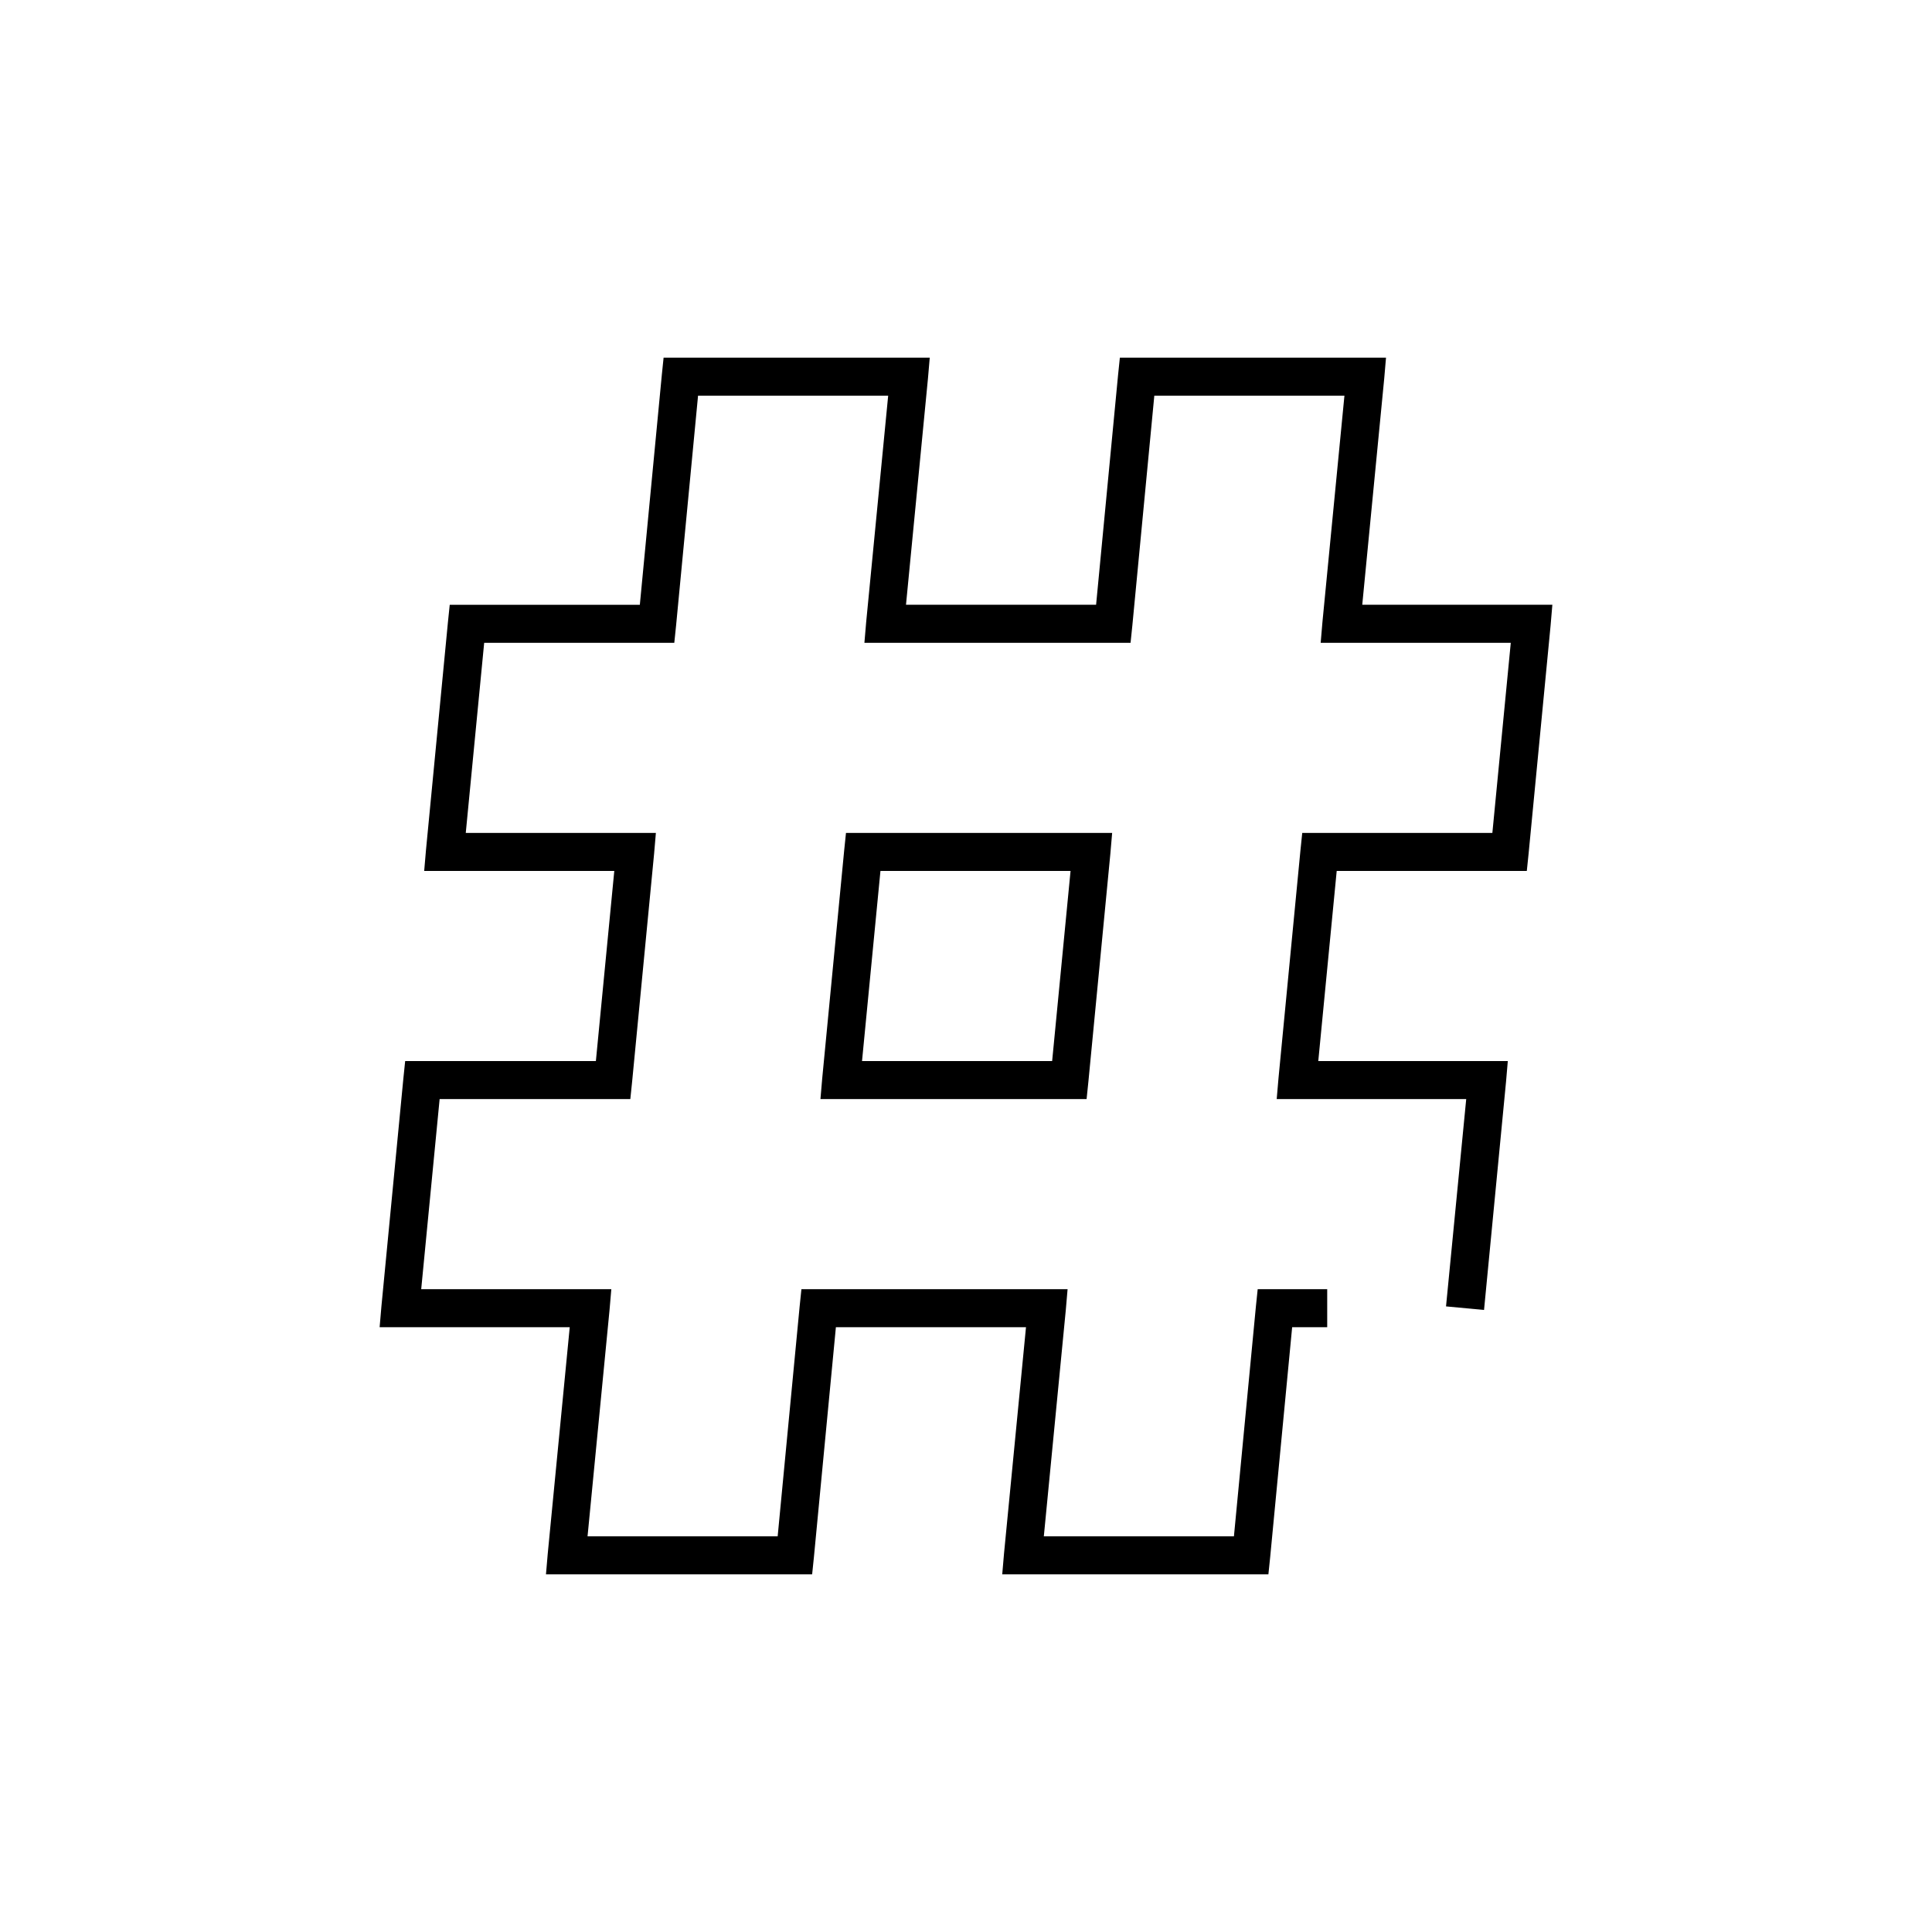
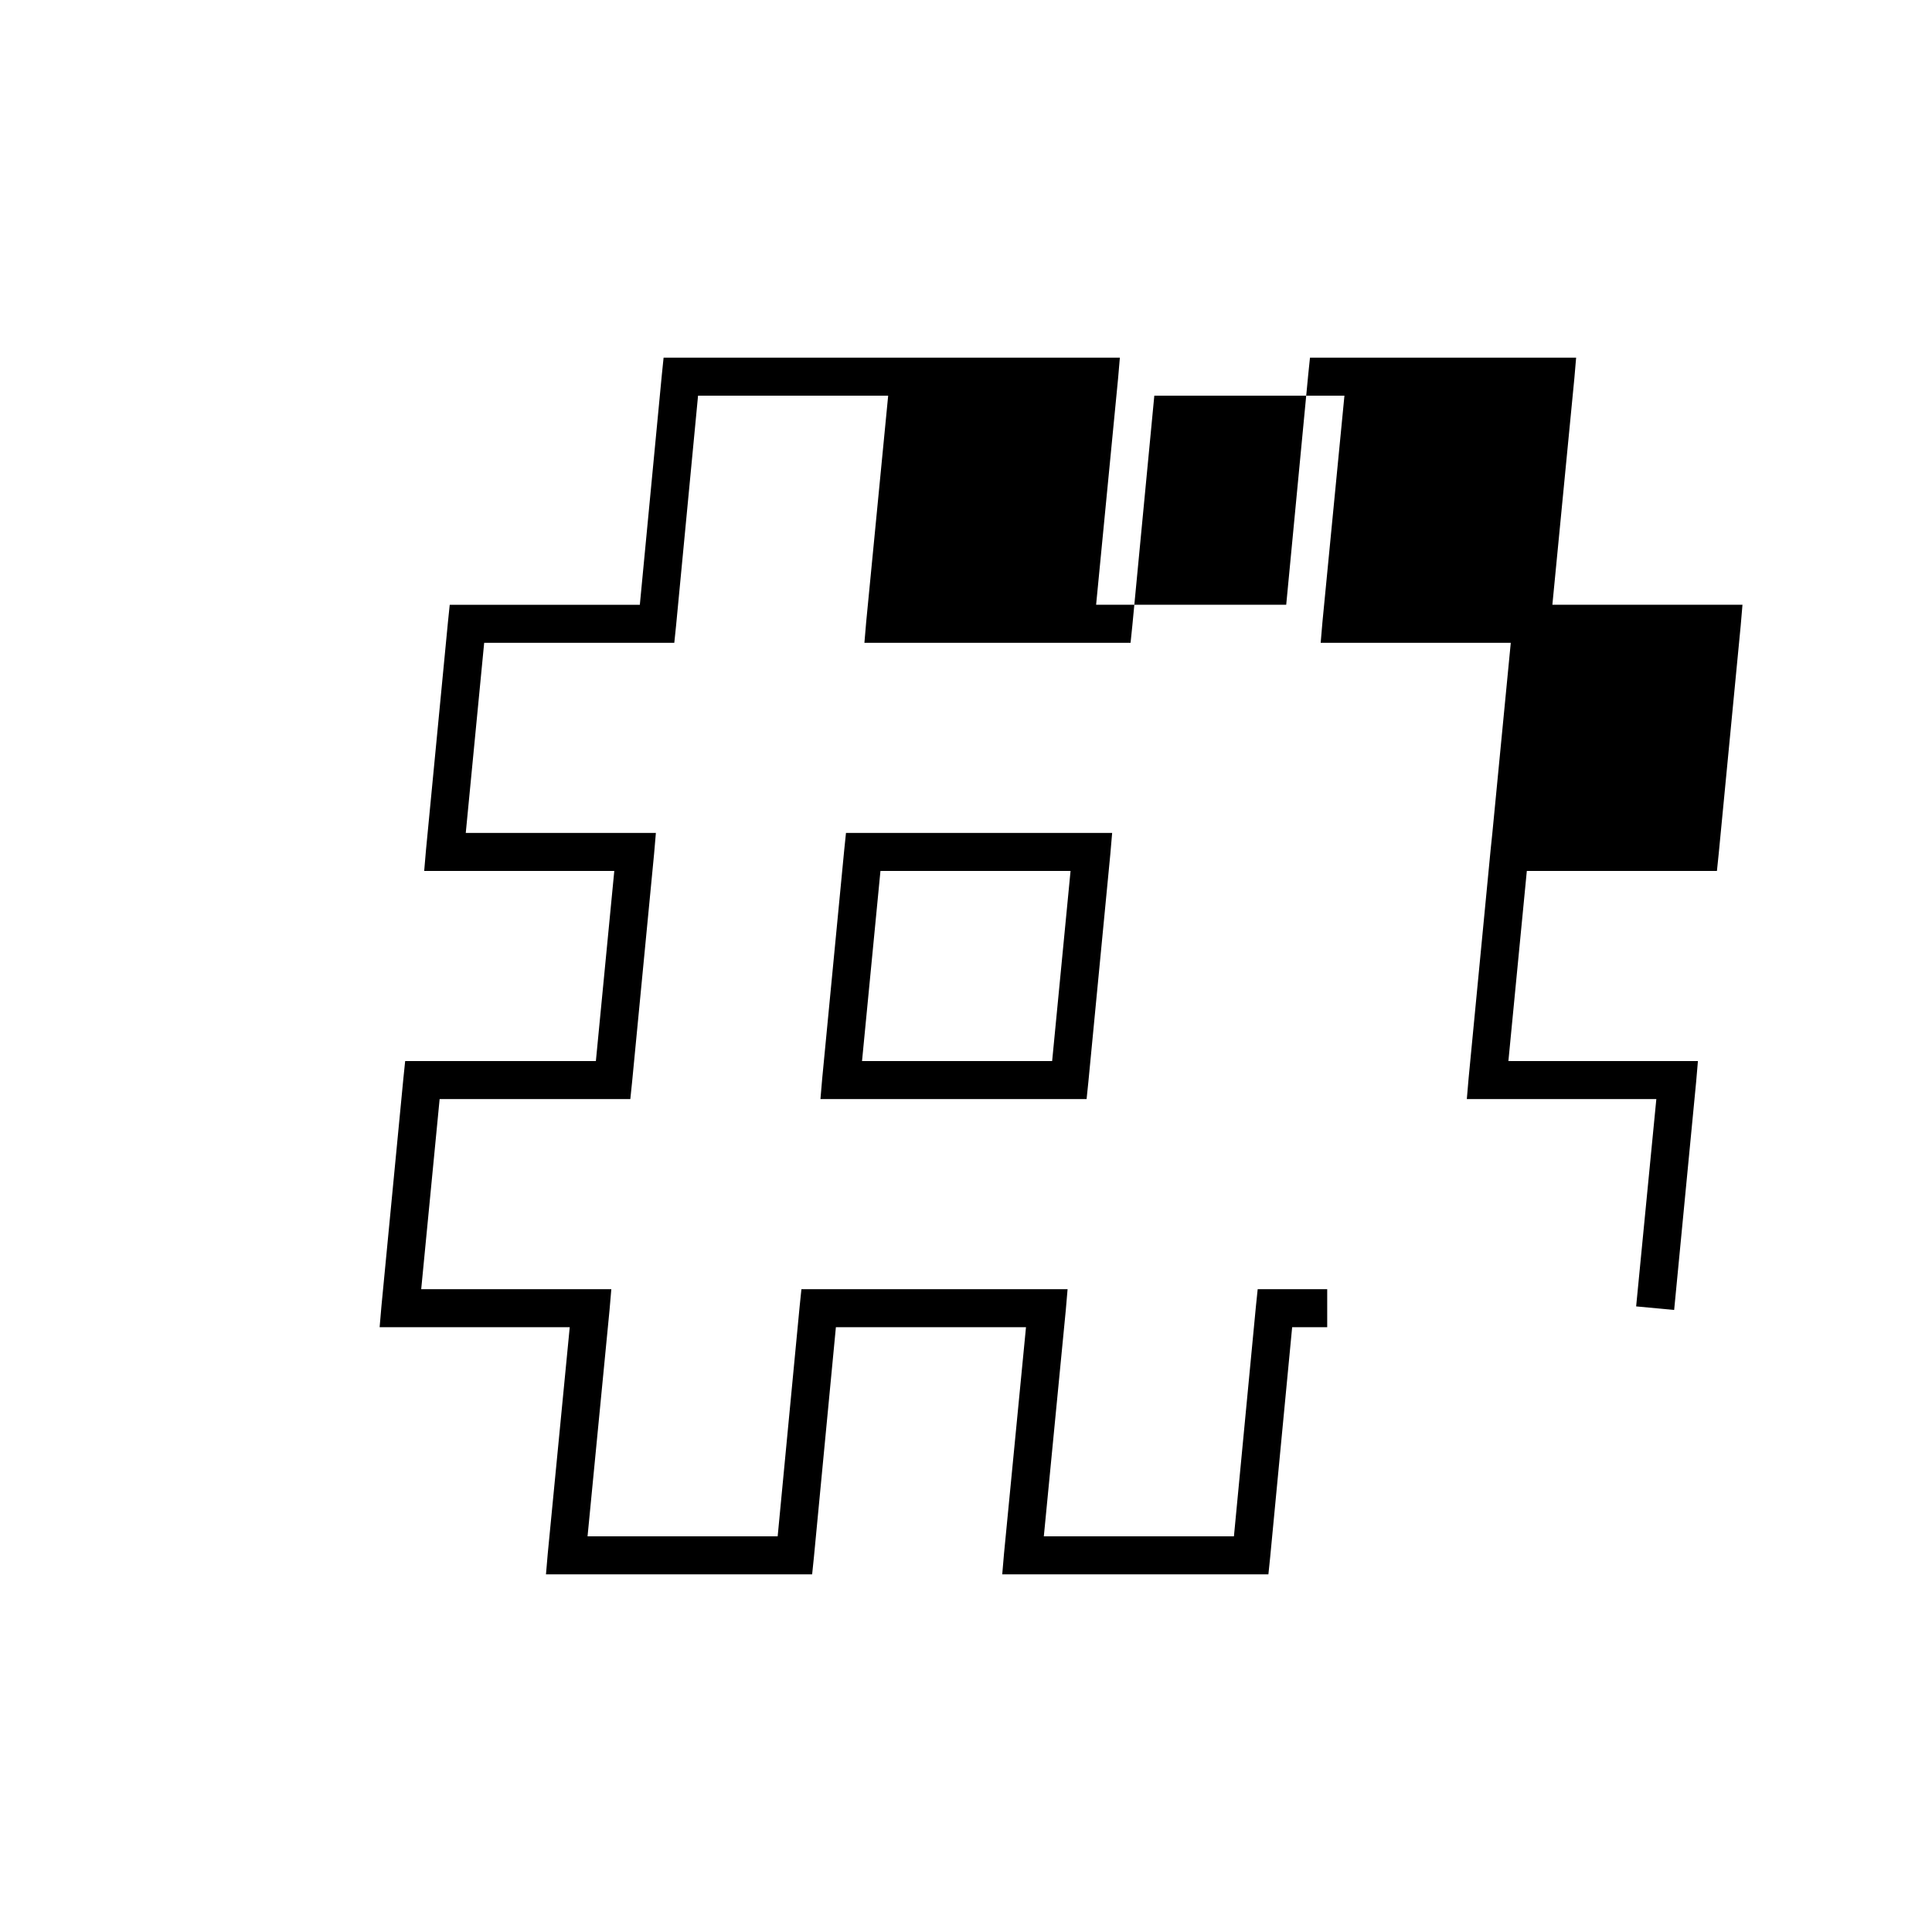
<svg xmlns="http://www.w3.org/2000/svg" fill="#000000" width="800px" height="800px" version="1.1" viewBox="144 144 512 512">
-   <path d="m319.86 238.78-0.469 4.562-5.828 60.93h-50.379l-0.473 4.566-5.824 60.457-0.473 5.512h50.379l-4.879 50.379h-50.539l-0.473 4.566-5.824 60.457-0.473 5.512h50.379l-5.824 59.984-0.473 5.512h70.535l0.473-4.566 5.824-60.93h50.379l-5.824 59.984-0.473 5.512h70.535l0.473-4.566 5.824-60.93h9.289v-10.078h-18.422l-0.473 4.566-5.824 60.93h-50.379l5.824-59.984 0.473-5.512h-70.535l-0.473 4.566-5.824 60.93h-50.383l5.828-59.984 0.473-5.512h-50.383l4.883-50.379h50.535l0.473-4.566 5.828-60.457 0.473-5.512h-50.383l4.879-50.379h50.383l0.473-4.566 5.824-60.93h50.383l-5.828 59.984-0.469 5.512h70.531l0.473-4.566 5.824-60.93h50.383l-5.828 59.984-0.469 5.512h50.379l-4.879 50.379h-50.383l-0.473 4.566-5.824 60.457-0.473 5.512h50.223l-5.352 54.945 10.074 0.945 5.828-60.457 0.473-5.512h-50.227l4.883-50.379h50.379l0.473-4.566 5.828-60.457 0.469-5.512h-50.379l5.824-59.984 0.473-5.508h-70.531l-0.473 4.562-5.828 60.93h-50.379l5.824-59.984 0.473-5.508zm48.336 125.95-0.473 4.566-5.824 60.457-0.473 5.512h70.531l0.473-4.566 5.828-60.457 0.473-5.512zm9.133 10.078h50.379l-4.879 50.379h-50.383z" />
+   <path d="m319.86 238.78-0.469 4.562-5.828 60.93h-50.379l-0.473 4.566-5.824 60.457-0.473 5.512h50.379l-4.879 50.379h-50.539l-0.473 4.566-5.824 60.457-0.473 5.512h50.379l-5.824 59.984-0.473 5.512h70.535l0.473-4.566 5.824-60.93h50.379l-5.824 59.984-0.473 5.512h70.535l0.473-4.566 5.824-60.93h9.289v-10.078h-18.422l-0.473 4.566-5.824 60.93h-50.379l5.824-59.984 0.473-5.512h-70.535l-0.473 4.566-5.824 60.93h-50.383l5.828-59.984 0.473-5.512h-50.383l4.883-50.379h50.535l0.473-4.566 5.828-60.457 0.473-5.512h-50.383l4.879-50.379h50.383l0.473-4.566 5.824-60.93h50.383l-5.828 59.984-0.469 5.512h70.531l0.473-4.566 5.824-60.93h50.383l-5.828 59.984-0.469 5.512h50.379l-4.879 50.379l-0.473 4.566-5.824 60.457-0.473 5.512h50.223l-5.352 54.945 10.074 0.945 5.828-60.457 0.473-5.512h-50.227l4.883-50.379h50.379l0.473-4.566 5.828-60.457 0.469-5.512h-50.379l5.824-59.984 0.473-5.508h-70.531l-0.473 4.562-5.828 60.93h-50.379l5.824-59.984 0.473-5.508zm48.336 125.95-0.473 4.566-5.824 60.457-0.473 5.512h70.531l0.473-4.566 5.828-60.457 0.473-5.512zm9.133 10.078h50.379l-4.879 50.379h-50.383z" />
</svg>